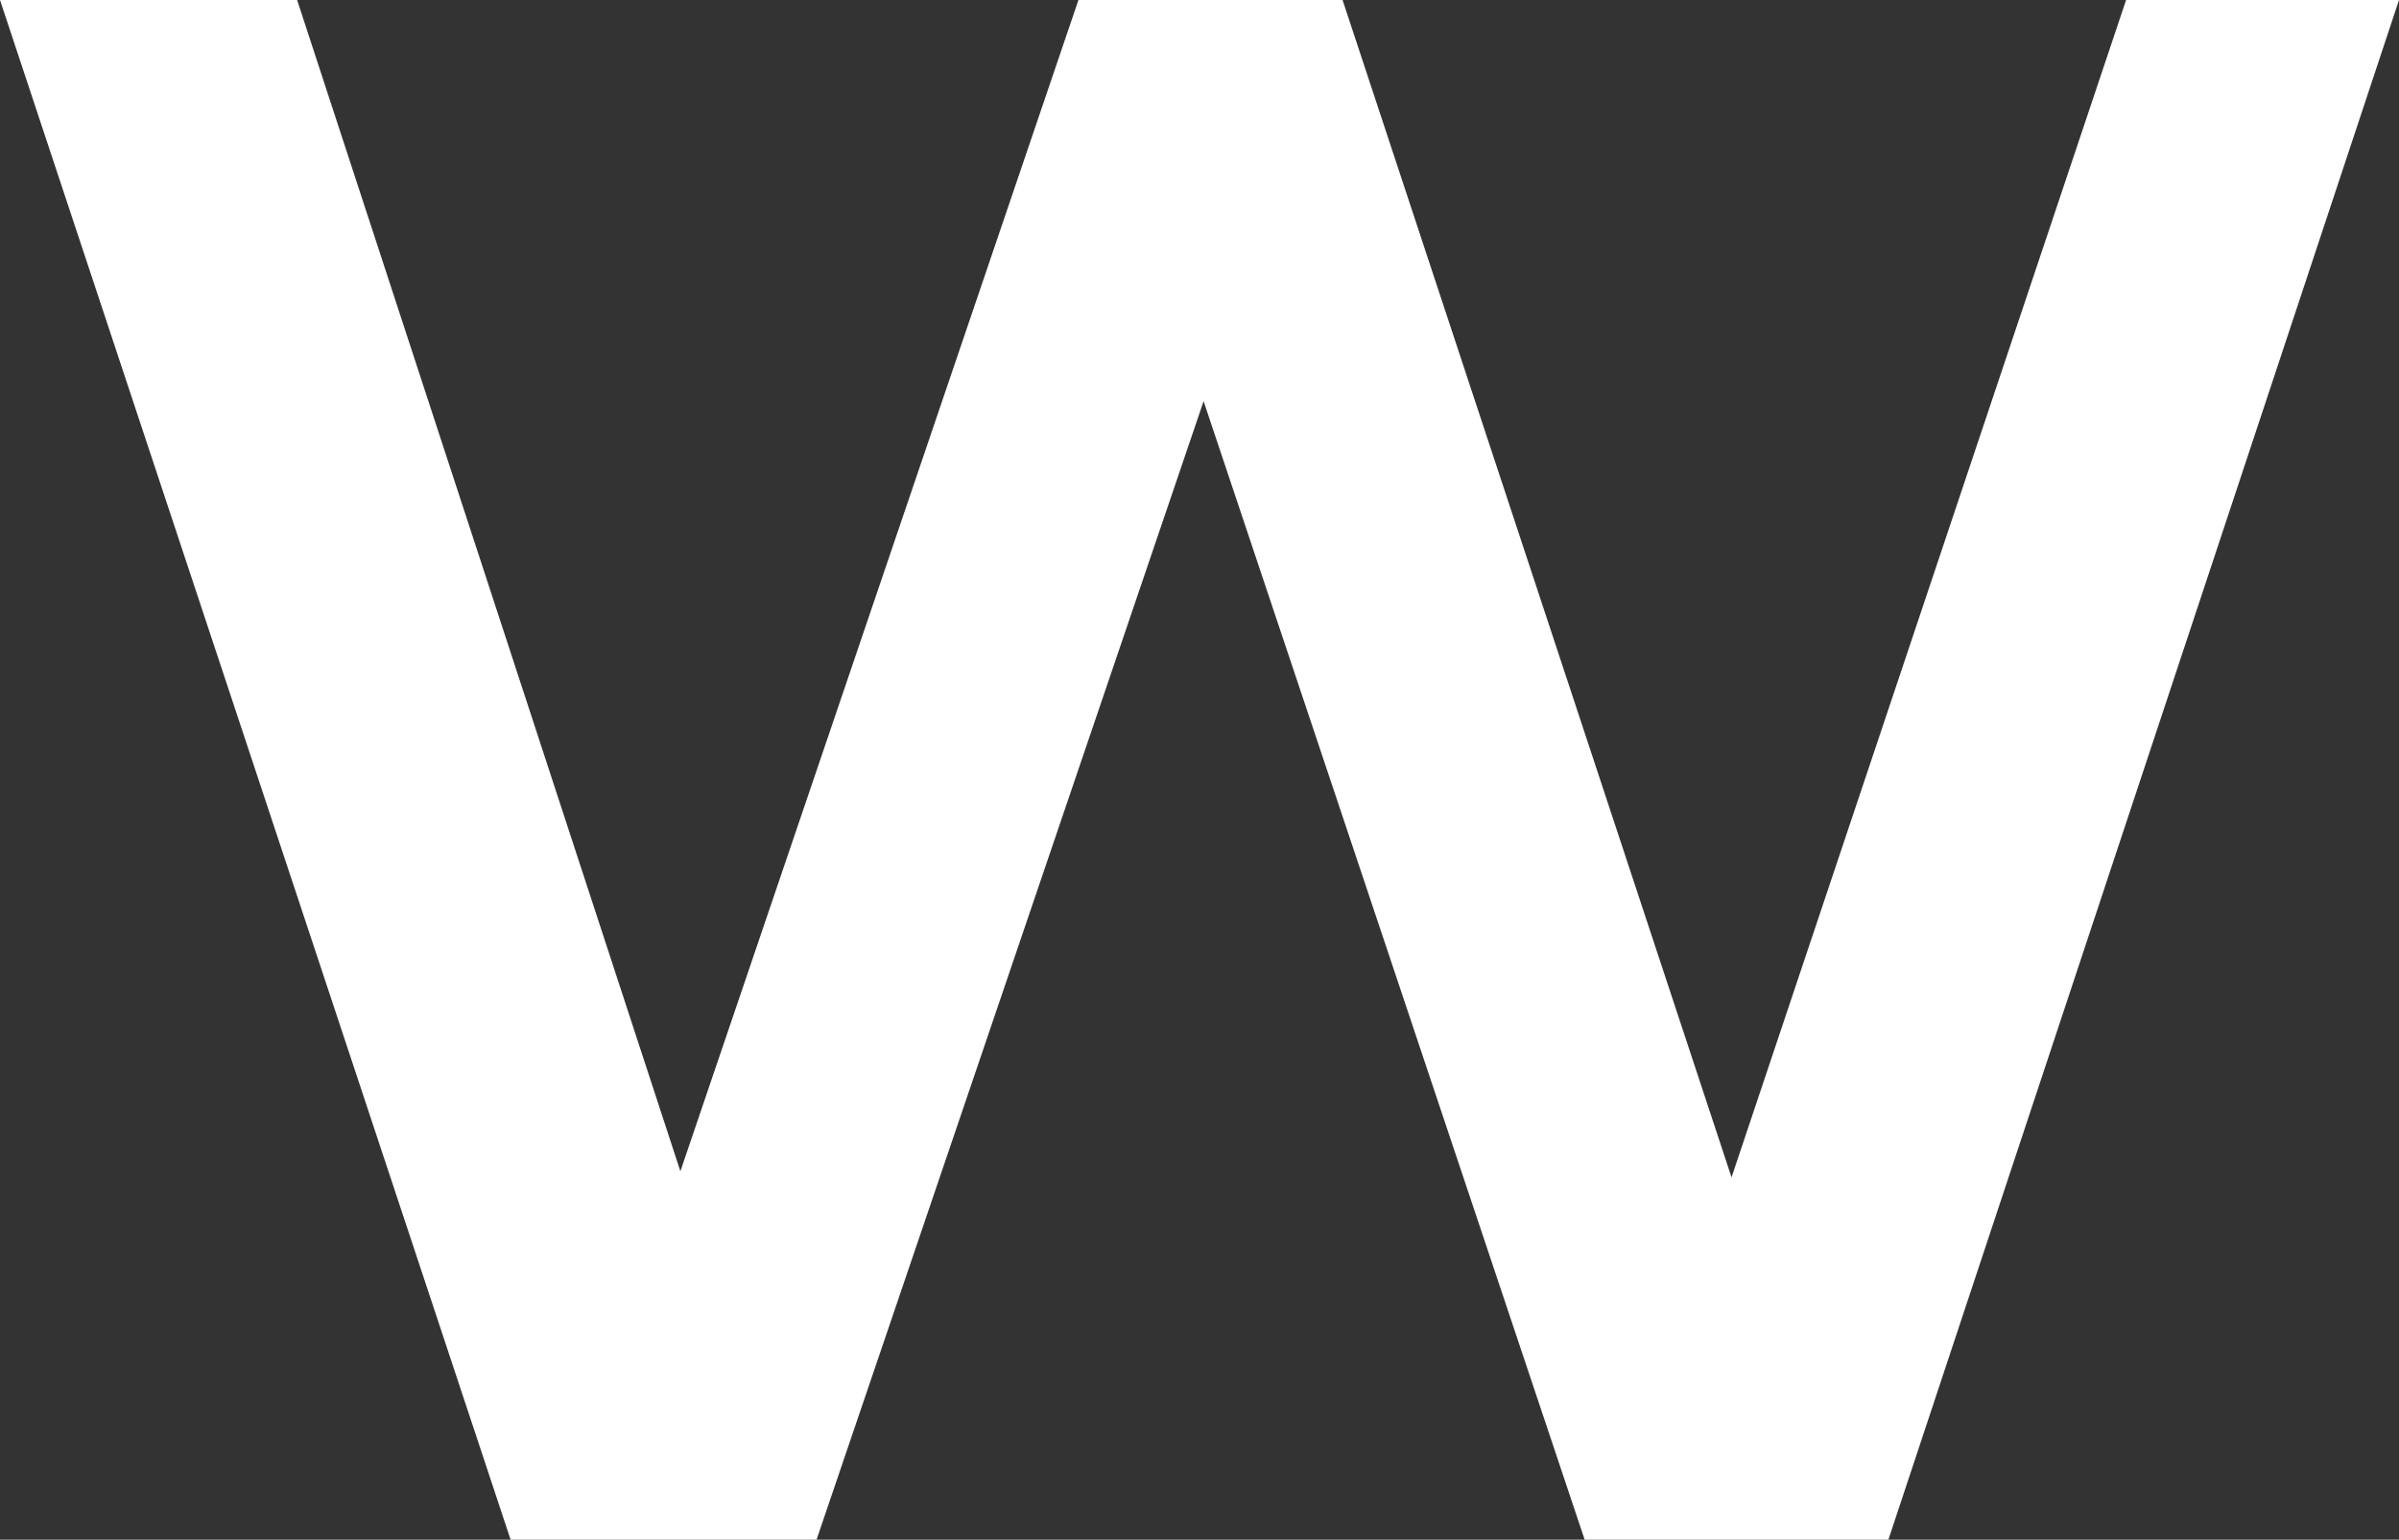
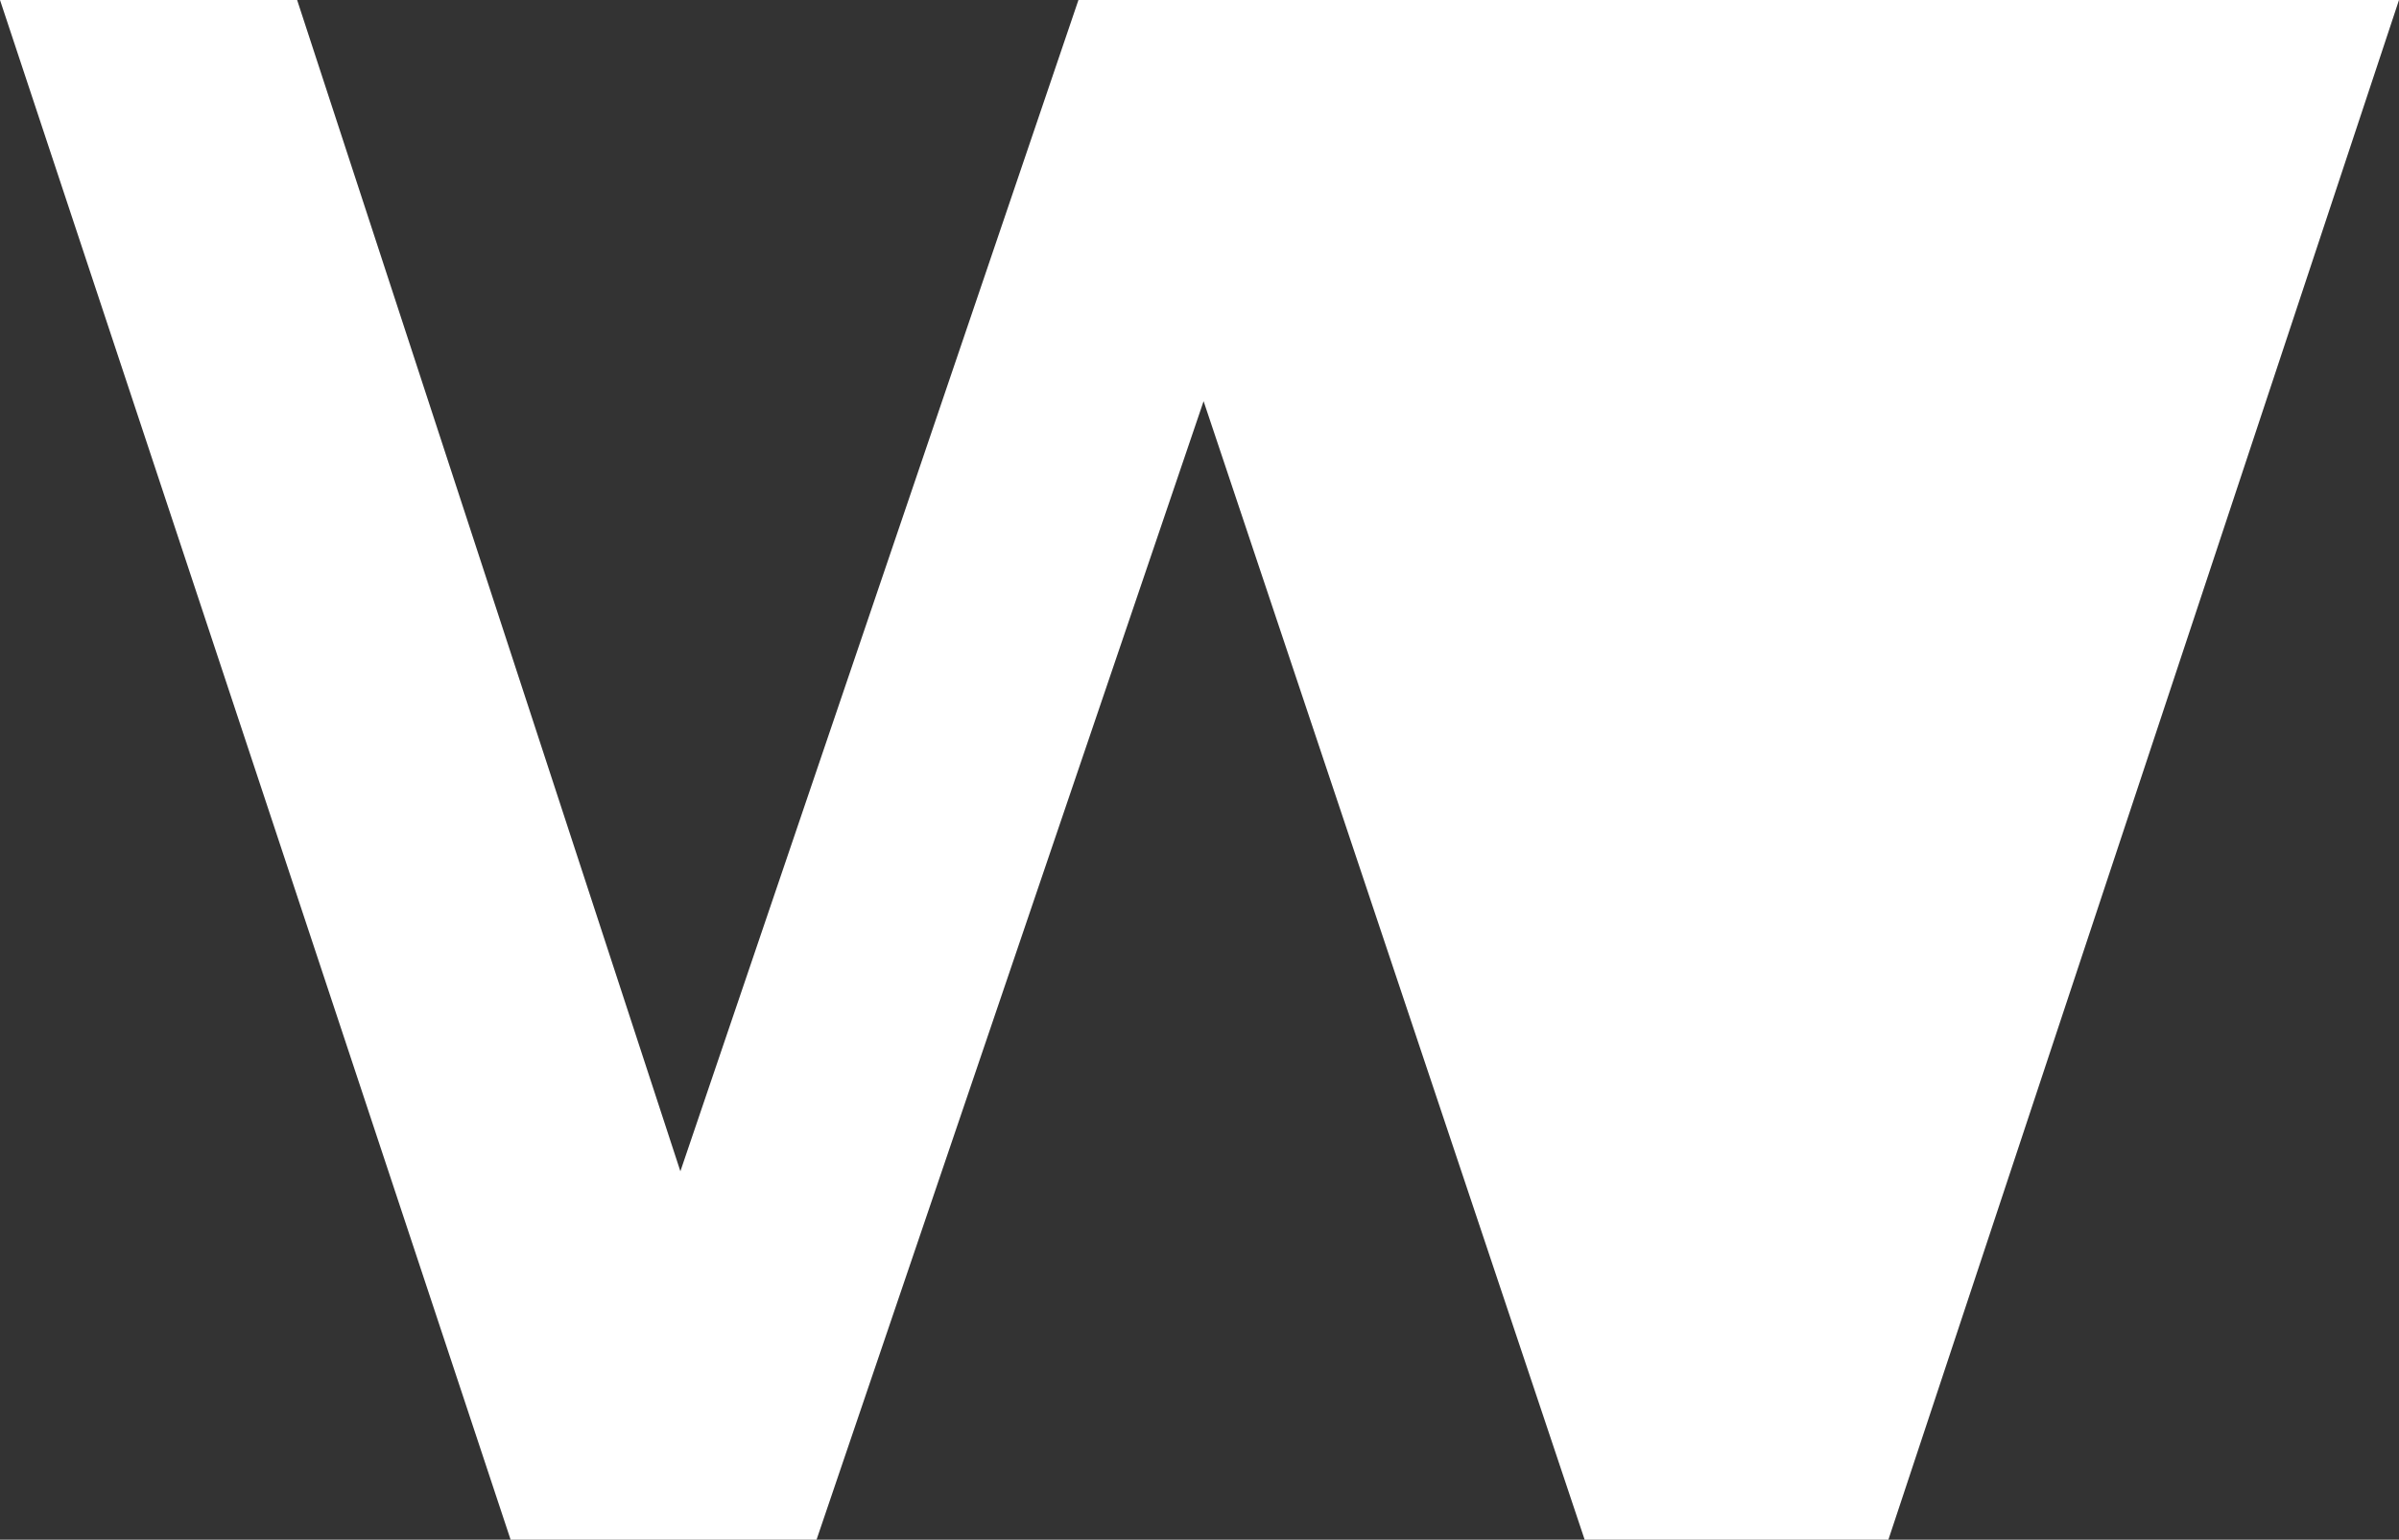
<svg xmlns="http://www.w3.org/2000/svg" width="363" height="233" viewBox="0 0 363 233" fill="none">
  <rect x="0" y="0" width="363" height="233" fill="#333333" stroke="none" />
-   <path d="M77.262 233L0 0H44.959L113.895 210.699H91.583L163.183 0H203.147L272.75 210.699H251.103L321.705 0H363L285.738 233H239.78L176.172 42.939H188.161L123.553 233H77.262Z" fill="white" />
+   <path d="M77.262 233L0 0H44.959L113.895 210.699H91.583L163.183 0H203.147H251.103L321.705 0H363L285.738 233H239.78L176.172 42.939H188.161L123.553 233H77.262Z" fill="white" />
</svg>